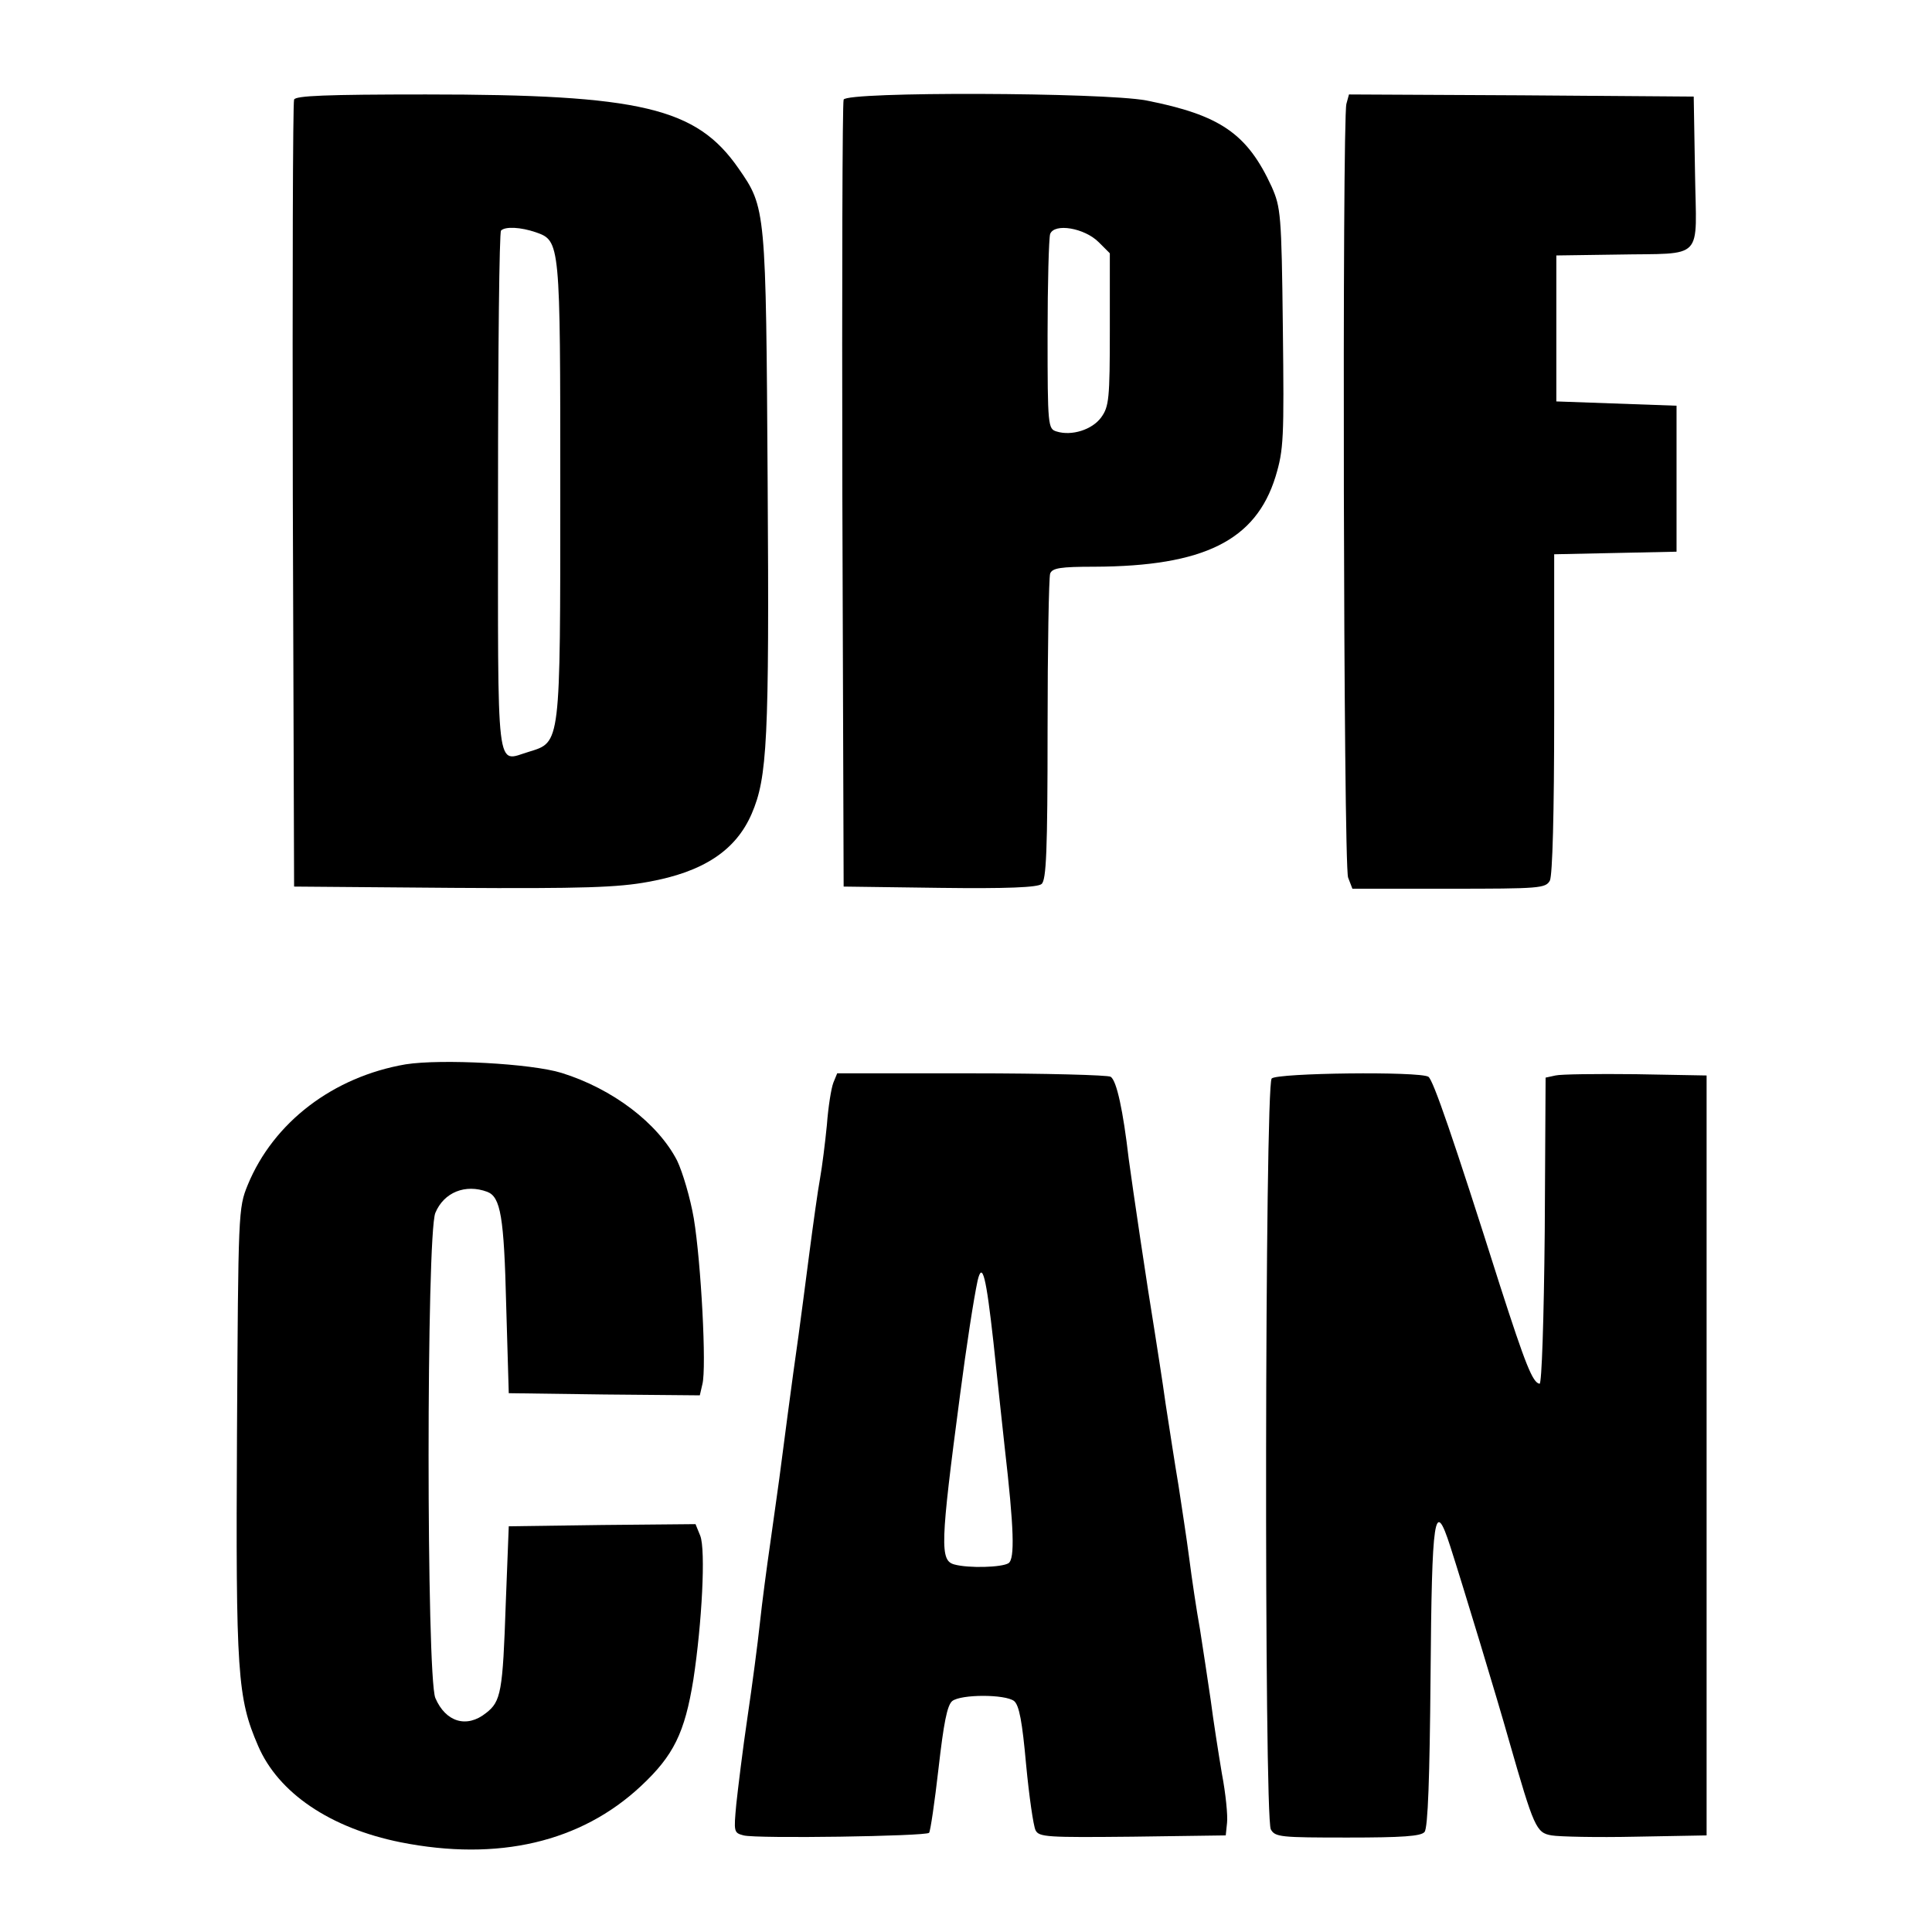
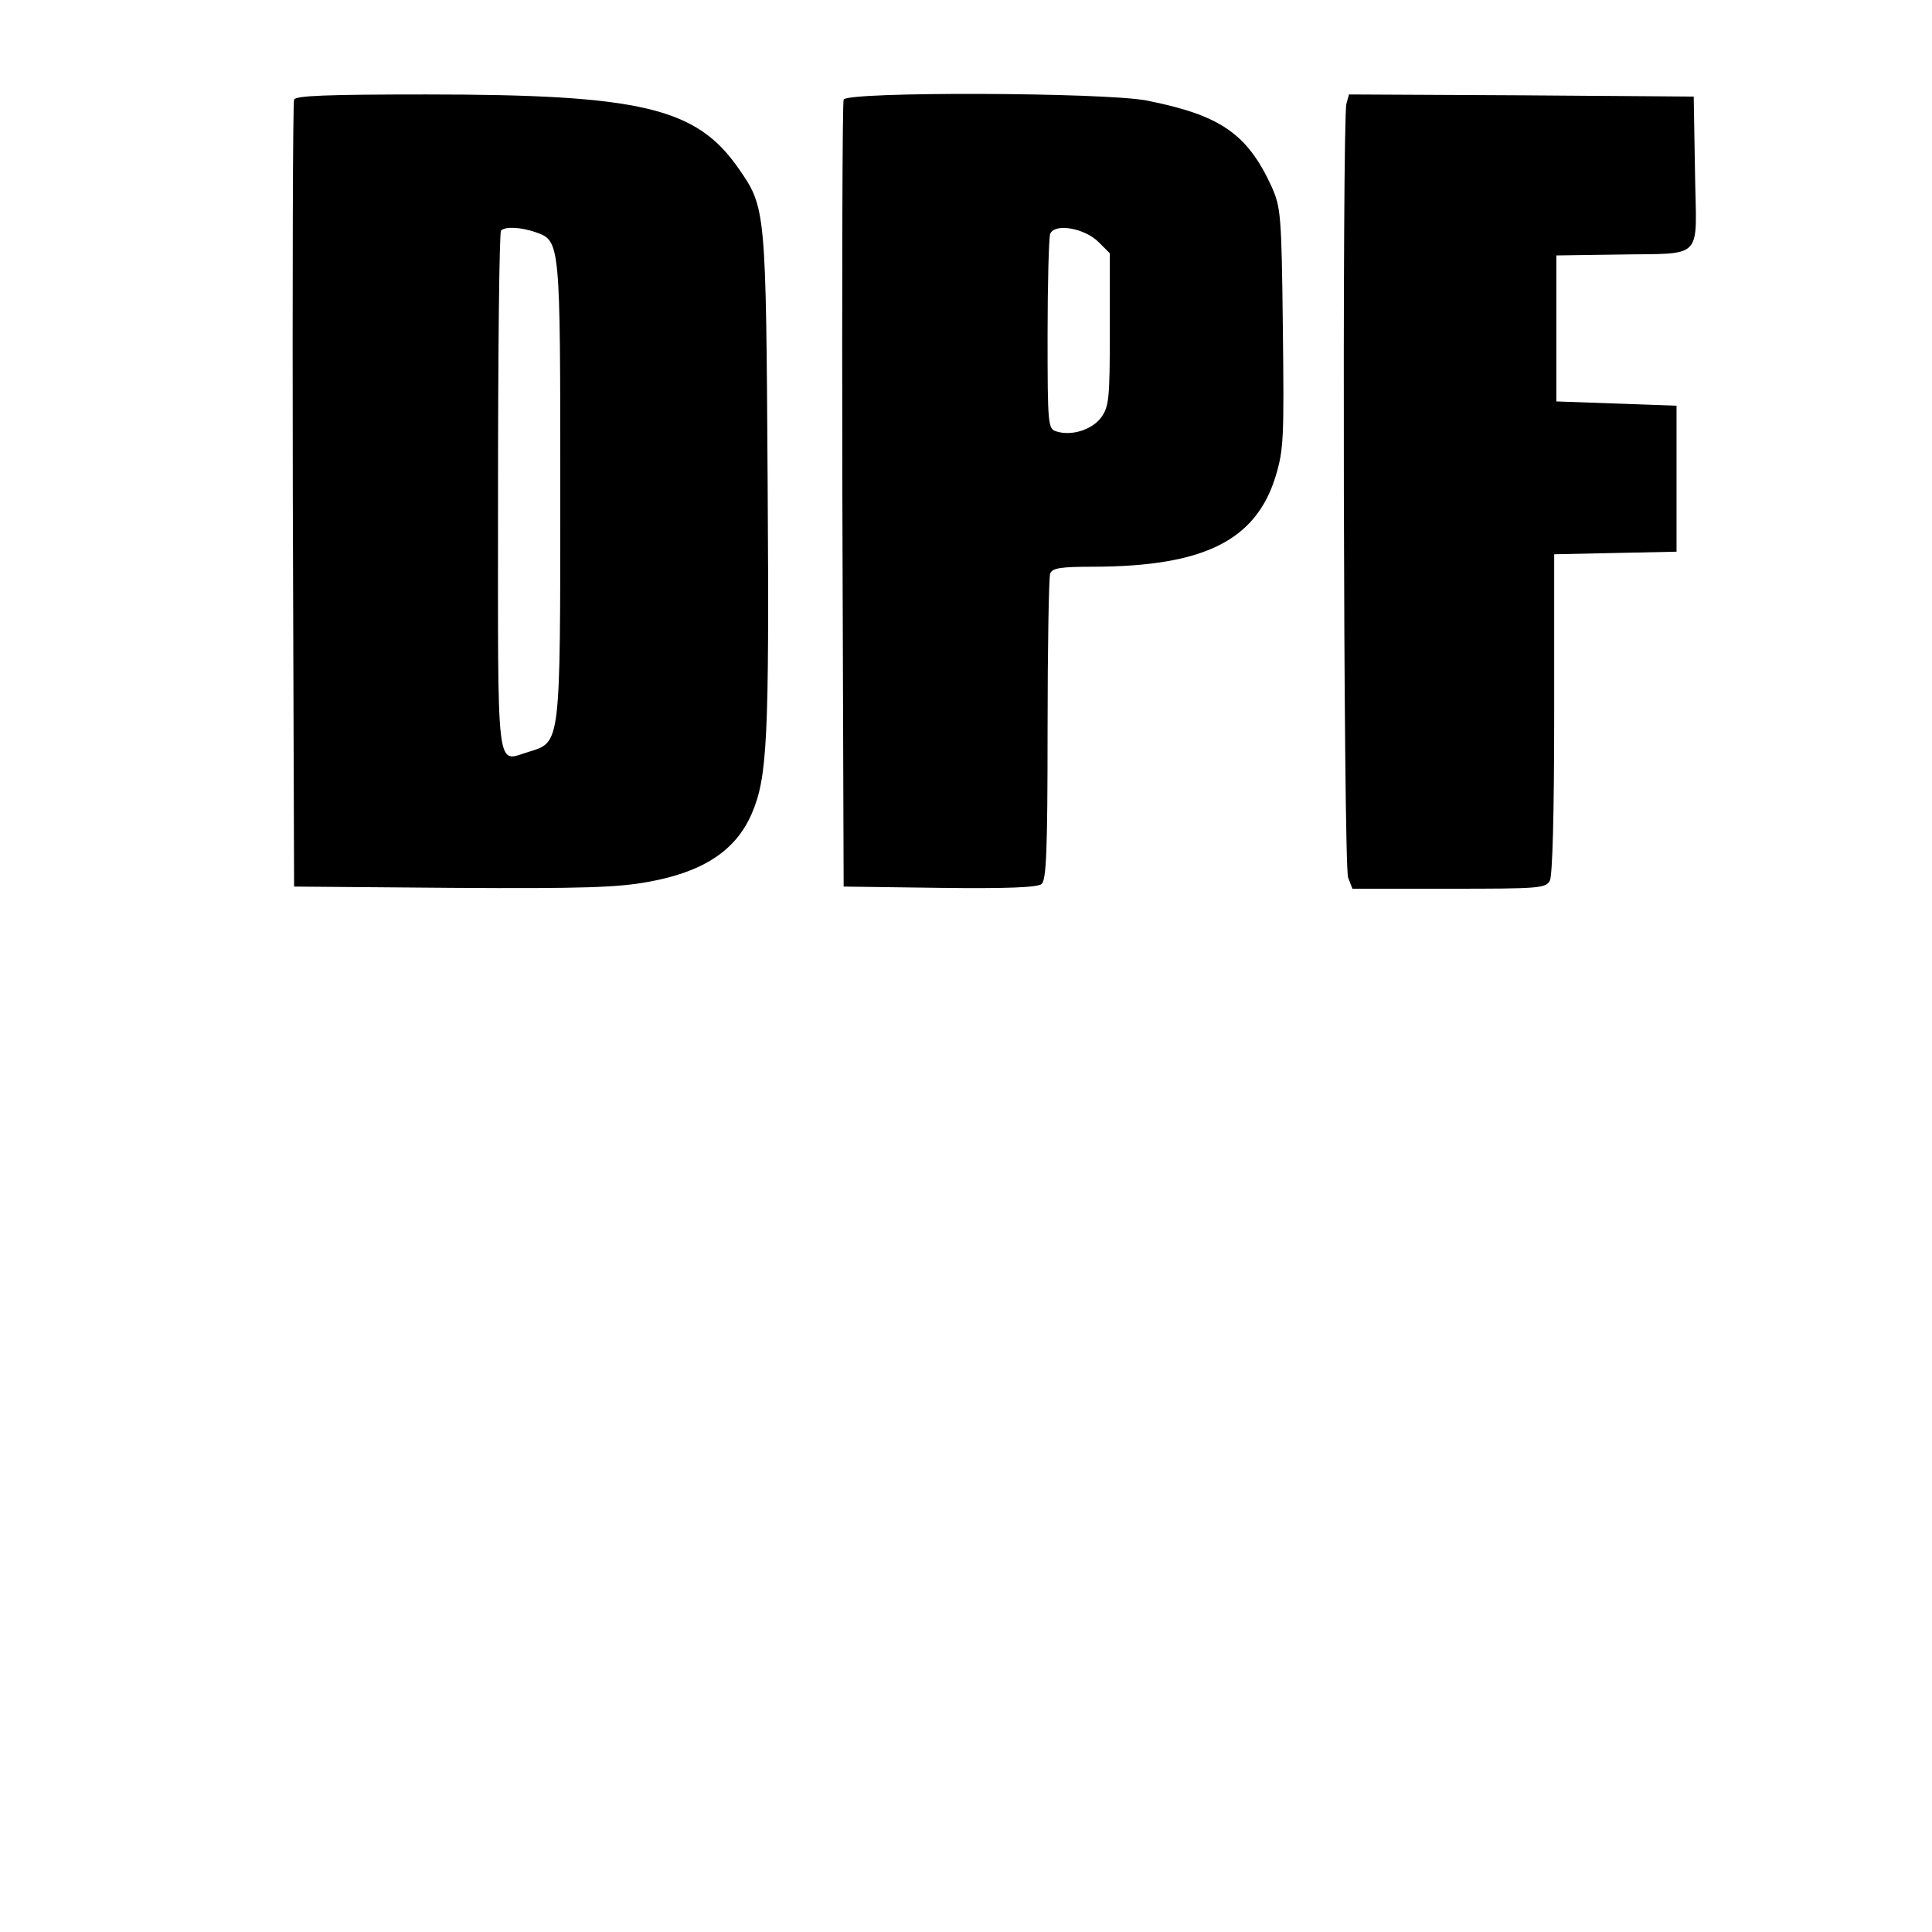
<svg xmlns="http://www.w3.org/2000/svg" version="1.0" width="450pt" height="450pt" viewBox="0 0 450 450" preserveAspectRatio="xMidYMid meet">
  <g transform="translate(0,450) scale(0.1,-0.1)" fill="#000000" stroke="none">
    <path d="M685 4268 c-3 -7 -4 -422 -3 -923 l3 -910 370 -3 c303 -2 385 1 455 14 128 23 204 73 241 159 36 84 41 169 37 770 -4 640 -4 641 -68 733 -98 141 -226 172 -728 172 -233 0 -304 -3 -307 -12z m563 -309 c57 -20 57 -22 57 -599 0 -598 1 -588 -73 -611 -78 -23 -72 -70 -72 604 0 332 3 607 7 610 10 10 46 8 81 -4z" />
    <path d="M1965 4268 c-3 -7 -4 -422 -3 -923 l3 -910 224 -3 c156 -2 228 1 237 9 11 9 14 76 14 359 0 192 3 355 6 364 5 13 24 16 103 16 255 1 376 61 422 210 19 63 20 88 17 347 -3 265 -5 280 -26 328 -57 124 -120 167 -292 201 -101 19 -698 21 -705 2z m594 -332 l26 -26 0 -178 c0 -161 -2 -179 -20 -204 -21 -29 -69 -44 -104 -33 -20 6 -21 12 -21 225 0 120 3 226 6 235 10 26 80 14 113 -19z" />
    <path d="M3136 4258 c-10 -40 -7 -1774 4 -1802 l10 -26 224 0 c213 0 226 1 236 19 6 13 10 154 10 390 l0 370 143 3 142 3 0 170 0 170 -140 5 -140 5 0 170 0 170 140 2 c208 4 186 -18 183 191 l-3 177 -401 3 -402 2 -6 -22z" />
-     <path d="M945 2021 c-169 -29 -308 -135 -368 -281 -22 -54 -22 -62 -25 -579 -3 -559 1 -616 49 -727 47 -110 168 -192 332 -225 227 -45 420 0 560 131 76 71 102 124 122 248 20 131 29 302 16 335 l-11 27 -217 -2 -218 -3 -7 -180 c-7 -206 -11 -228 -46 -255 -45 -36 -94 -21 -118 35 -21 51 -21 1079 0 1130 20 48 70 68 121 49 31 -12 39 -58 44 -264 l6 -205 222 -3 223 -2 6 26 c10 38 -3 283 -20 386 -8 47 -26 108 -39 135 -45 87 -150 167 -269 204 -71 22 -280 33 -363 20z" />
-     <path d="M1941 1978 c-5 -13 -12 -57 -15 -98 -4 -41 -11 -97 -16 -125 -5 -27 -16 -106 -25 -175 -9 -69 -20 -154 -25 -190 -15 -104 -38 -281 -45 -335 -4 -27 -13 -95 -21 -150 -8 -55 -19 -138 -24 -185 -5 -47 -18 -146 -29 -220 -11 -74 -22 -165 -26 -202 -6 -65 -6 -67 17 -73 30 -8 424 -2 432 6 3 3 13 71 22 150 12 105 20 147 32 157 21 16 123 16 144 0 12 -10 19 -48 28 -148 7 -74 17 -143 22 -153 8 -16 27 -17 226 -15 l217 3 3 29 c2 17 -3 68 -12 115 -8 48 -20 124 -26 171 -7 47 -18 121 -25 165 -8 44 -19 118 -25 165 -6 47 -18 123 -25 170 -8 47 -21 132 -30 190 -8 58 -20 132 -25 165 -18 109 -52 339 -61 406 -13 112 -28 182 -42 191 -6 4 -153 8 -325 8 l-312 0 -9 -22z m373 -605 c9 -87 21 -196 26 -243 22 -191 24 -261 9 -271 -16 -10 -93 -12 -126 -3 -34 9 -33 46 13 394 15 115 32 225 41 267 11 47 20 9 37 -144z" />
-     <path d="M2962 1988 c-16 -16 -18 -1719 -2 -1749 10 -18 23 -19 179 -19 127 0 171 3 179 13 8 9 12 129 14 360 3 379 9 420 46 305 29 -90 110 -357 137 -453 58 -202 63 -214 99 -220 17 -3 105 -5 196 -3 l165 3 0 885 0 885 -165 3 c-91 1 -175 0 -187 -3 l-23 -5 -2 -358 c-2 -206 -7 -356 -12 -355 -16 2 -33 45 -92 228 -110 347 -156 480 -167 487 -21 13 -352 9 -365 -4z" />
  </g>
</svg>